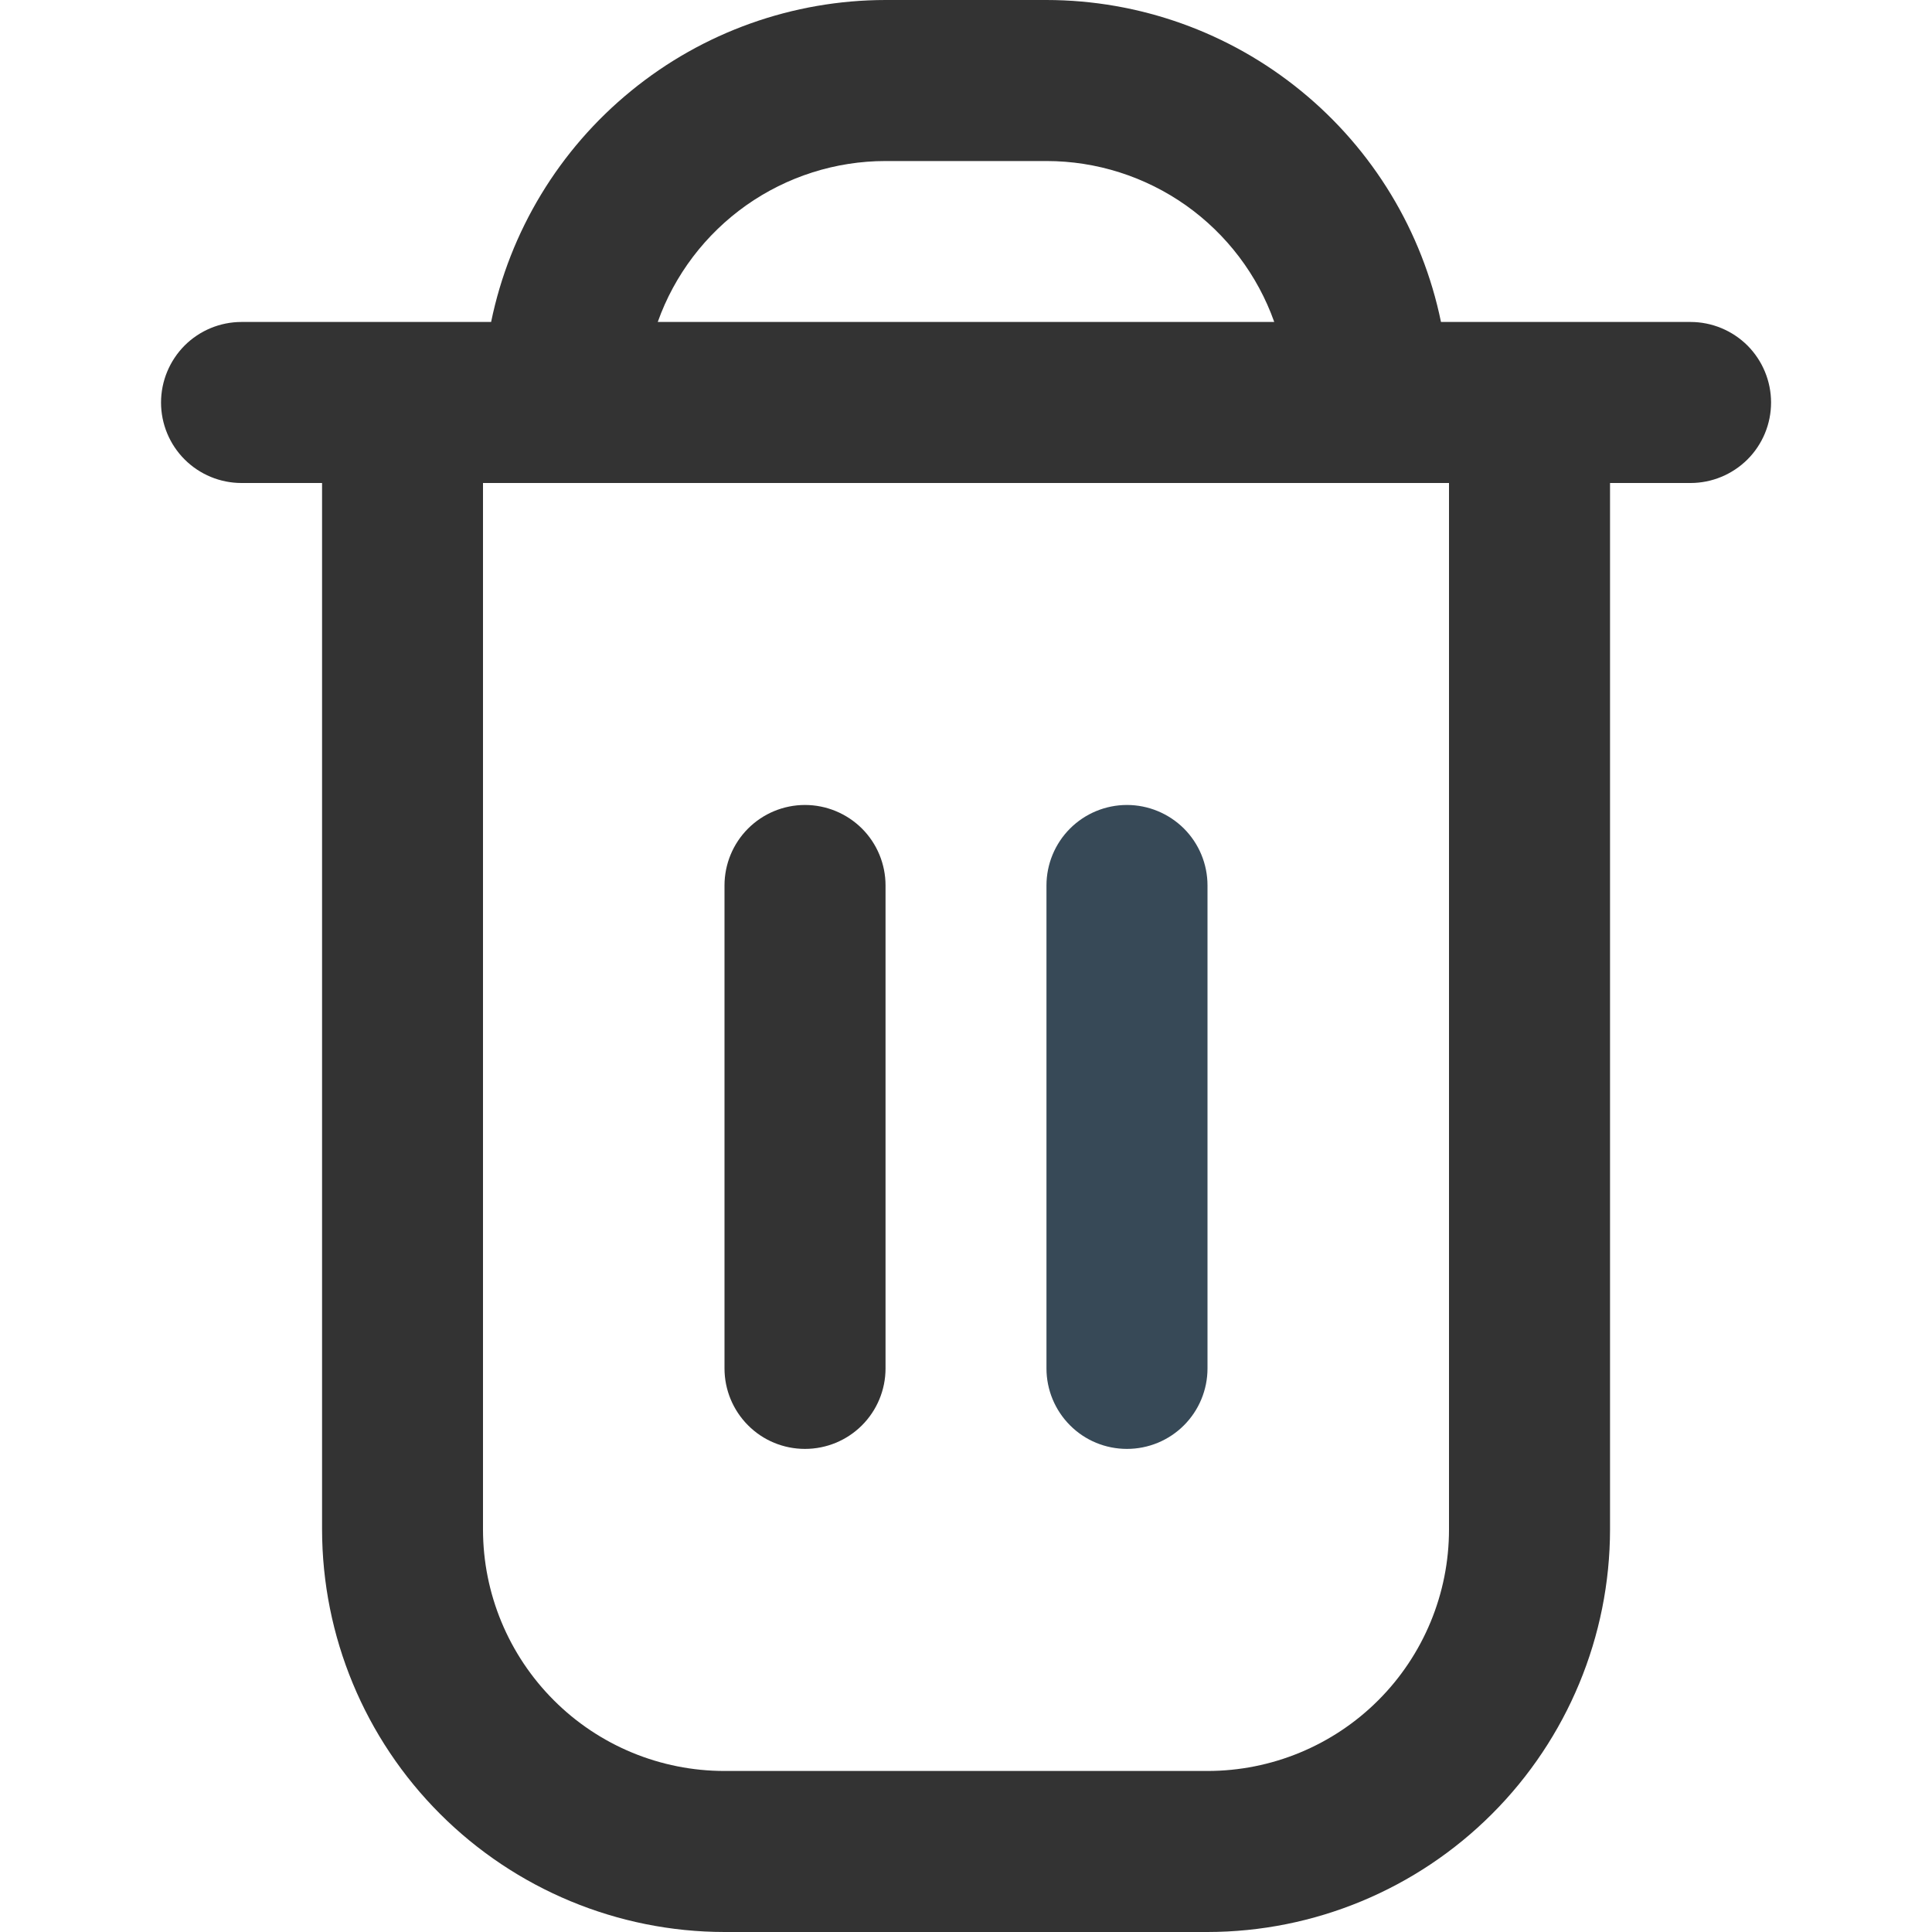
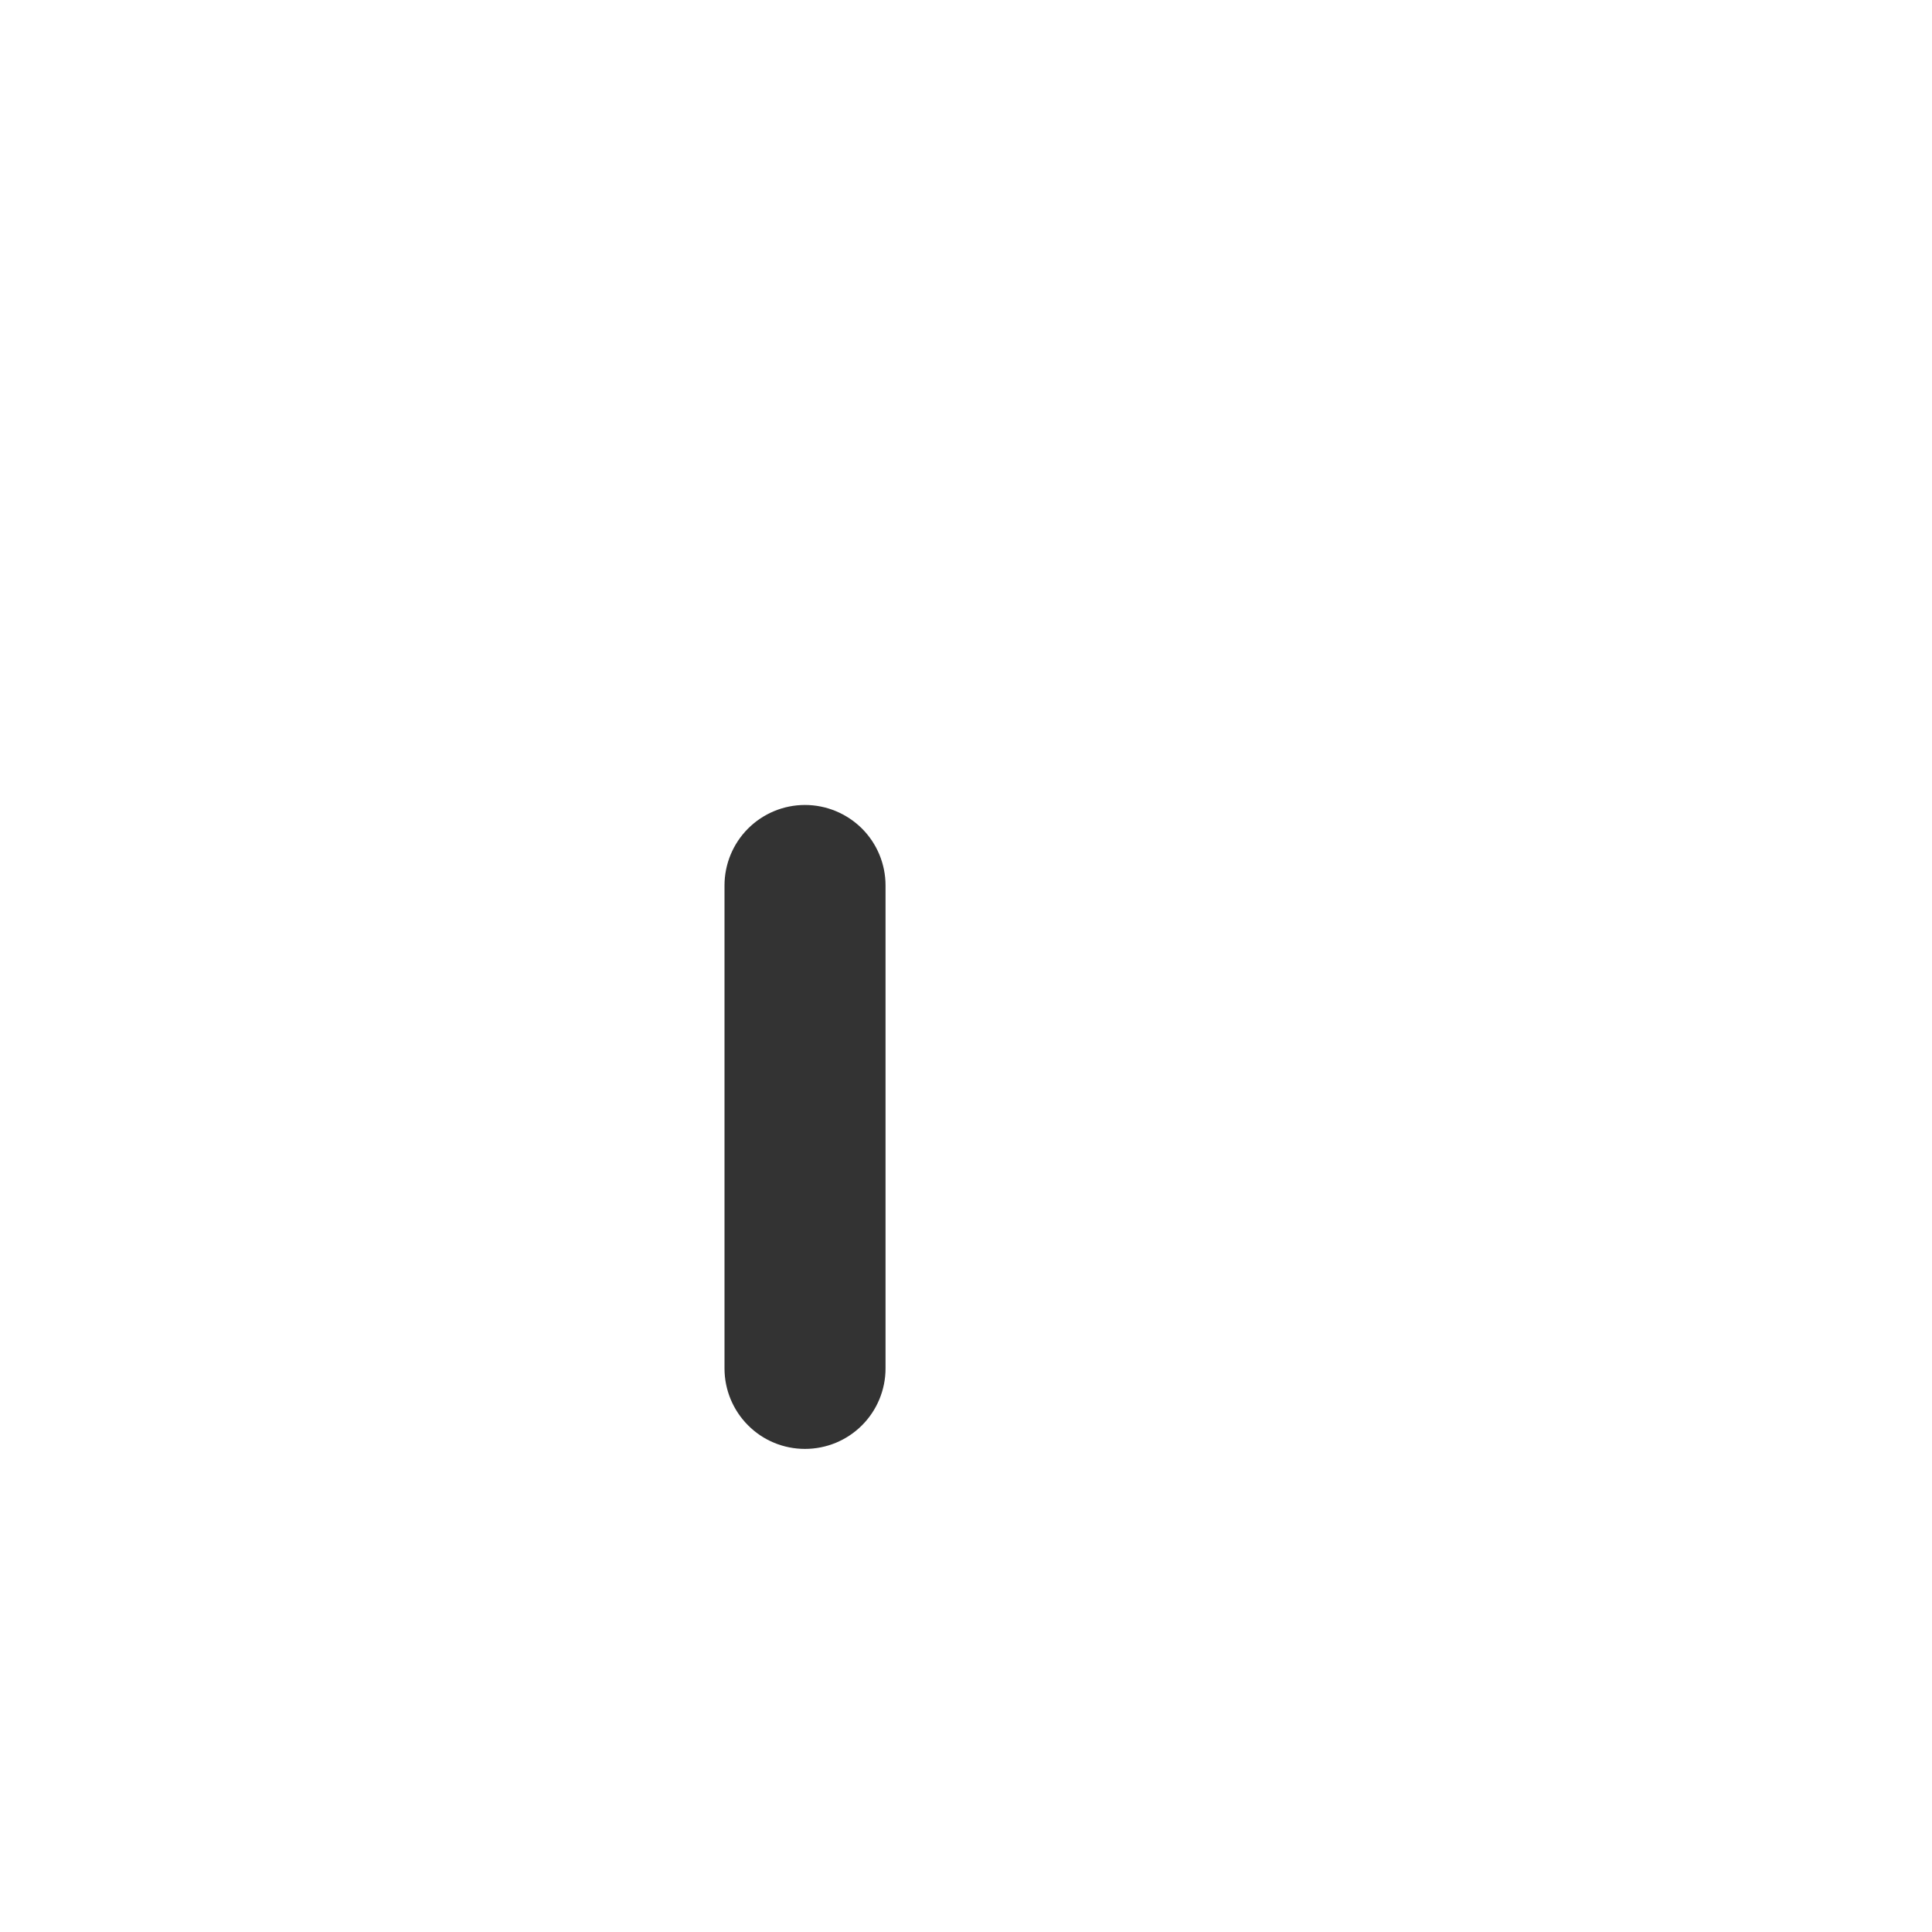
<svg xmlns="http://www.w3.org/2000/svg" width="20" height="20" viewBox="0 0 20 20" fill="none">
-   <path d="M17.5 3.333H14.917C14.724 2.393 14.212 1.548 13.468 0.941C12.724 0.333 11.794 0.001 10.834 0L9.167 0C8.207 0.001 7.276 0.333 6.533 0.941C5.789 1.548 5.277 2.393 5.084 3.333H2.5C2.279 3.333 2.067 3.421 1.911 3.577C1.755 3.734 1.667 3.946 1.667 4.167C1.667 4.388 1.755 4.6 1.911 4.756C2.067 4.912 2.279 5 2.5 5H3.334V15.833C3.335 16.938 3.774 17.997 4.556 18.778C5.337 19.559 6.396 19.999 7.5 20H12.5C13.605 19.999 14.664 19.559 15.445 18.778C16.226 17.997 16.666 16.938 16.667 15.833V5H17.5C17.721 5 17.933 4.912 18.09 4.756C18.246 4.6 18.334 4.388 18.334 4.167C18.334 3.946 18.246 3.734 18.09 3.577C17.933 3.421 17.721 3.333 17.5 3.333ZM9.167 1.667H10.834C11.351 1.667 11.855 1.828 12.277 2.126C12.699 2.425 13.018 2.846 13.191 3.333H6.809C6.982 2.846 7.302 2.425 7.724 2.126C8.146 1.828 8.65 1.667 9.167 1.667ZM15 15.833C15 16.496 14.737 17.132 14.268 17.601C13.799 18.07 13.163 18.333 12.5 18.333H7.5C6.837 18.333 6.201 18.07 5.733 17.601C5.264 17.132 5 16.496 5 15.833V5H15V15.833Z" fill="#333333" />
  <path d="M8.333 14.999C8.554 14.999 8.766 14.912 8.923 14.755C9.079 14.599 9.167 14.387 9.167 14.166V9.166C9.167 8.945 9.079 8.733 8.923 8.577C8.766 8.421 8.554 8.333 8.333 8.333C8.112 8.333 7.9 8.421 7.744 8.577C7.588 8.733 7.5 8.945 7.5 9.166V14.166C7.5 14.387 7.588 14.599 7.744 14.755C7.9 14.912 8.112 14.999 8.333 14.999Z" fill="#333333" />
-   <path d="M11.666 14.999C11.887 14.999 12.099 14.912 12.256 14.755C12.412 14.599 12.5 14.387 12.5 14.166V9.166C12.5 8.945 12.412 8.733 12.256 8.577C12.099 8.421 11.887 8.333 11.666 8.333C11.445 8.333 11.233 8.421 11.077 8.577C10.921 8.733 10.833 8.945 10.833 9.166V14.166C10.833 14.387 10.921 14.599 11.077 14.755C11.233 14.912 11.445 14.999 11.666 14.999Z" fill="#374957" />
</svg>